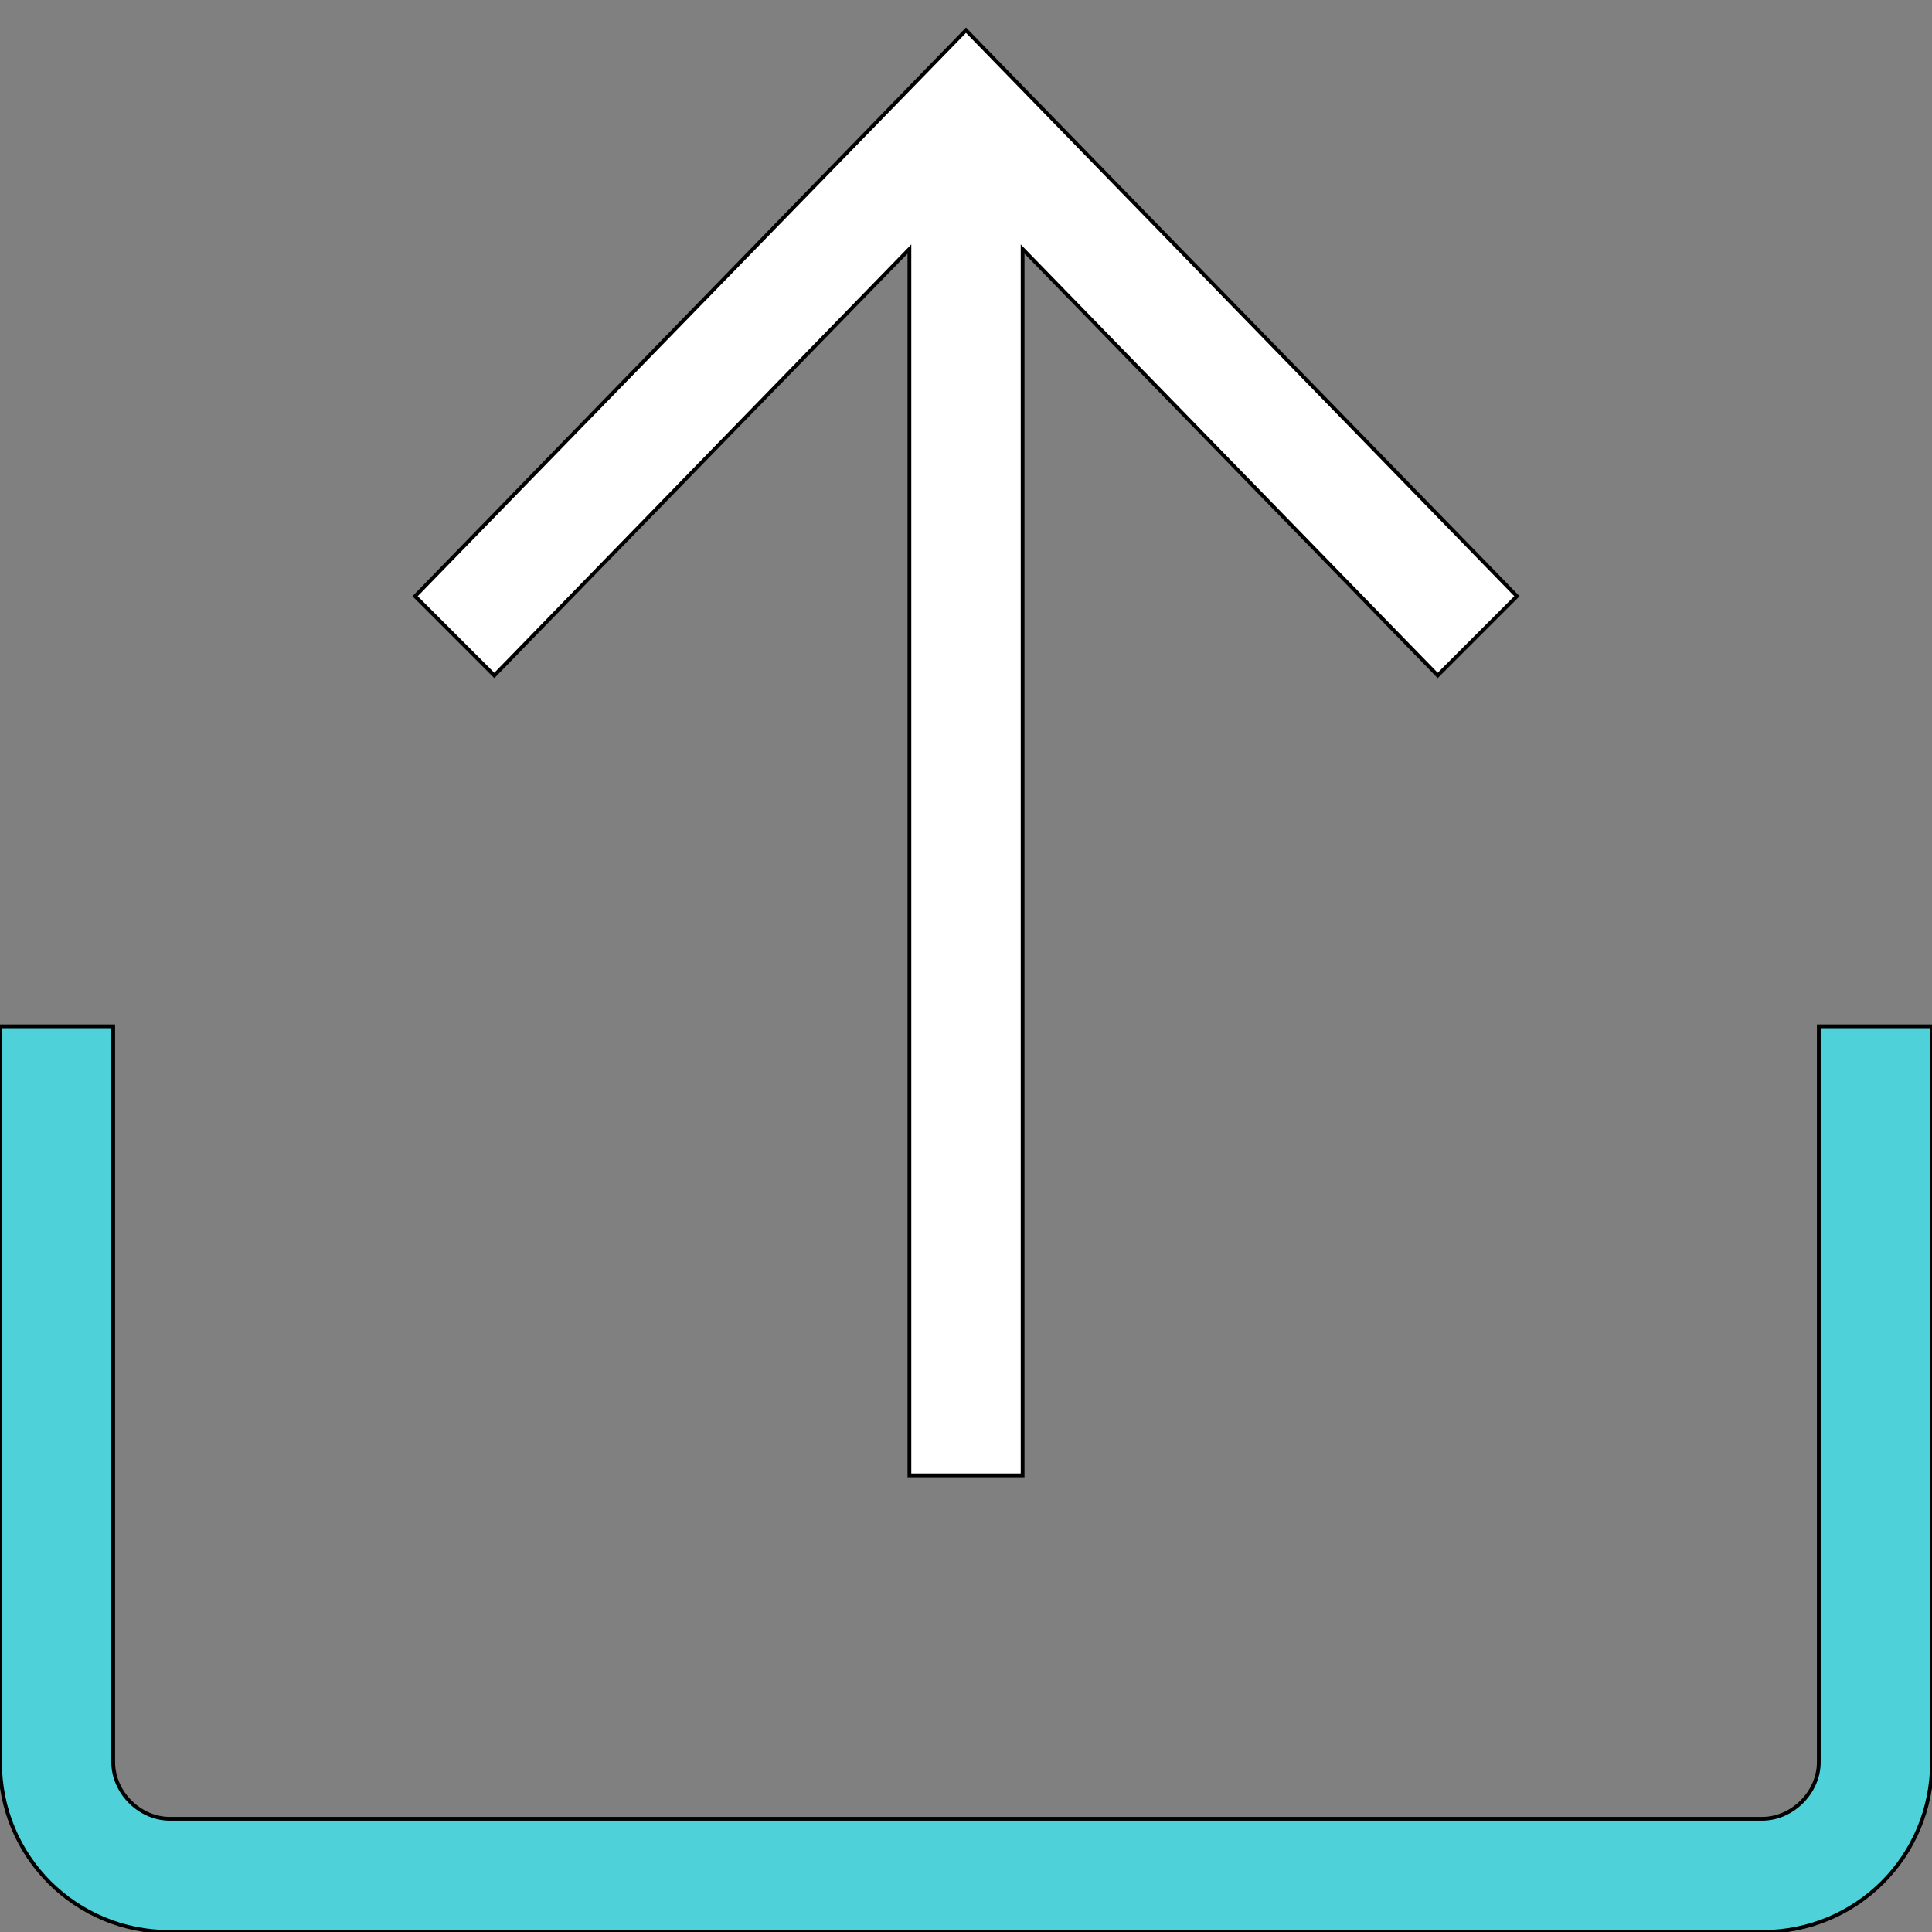
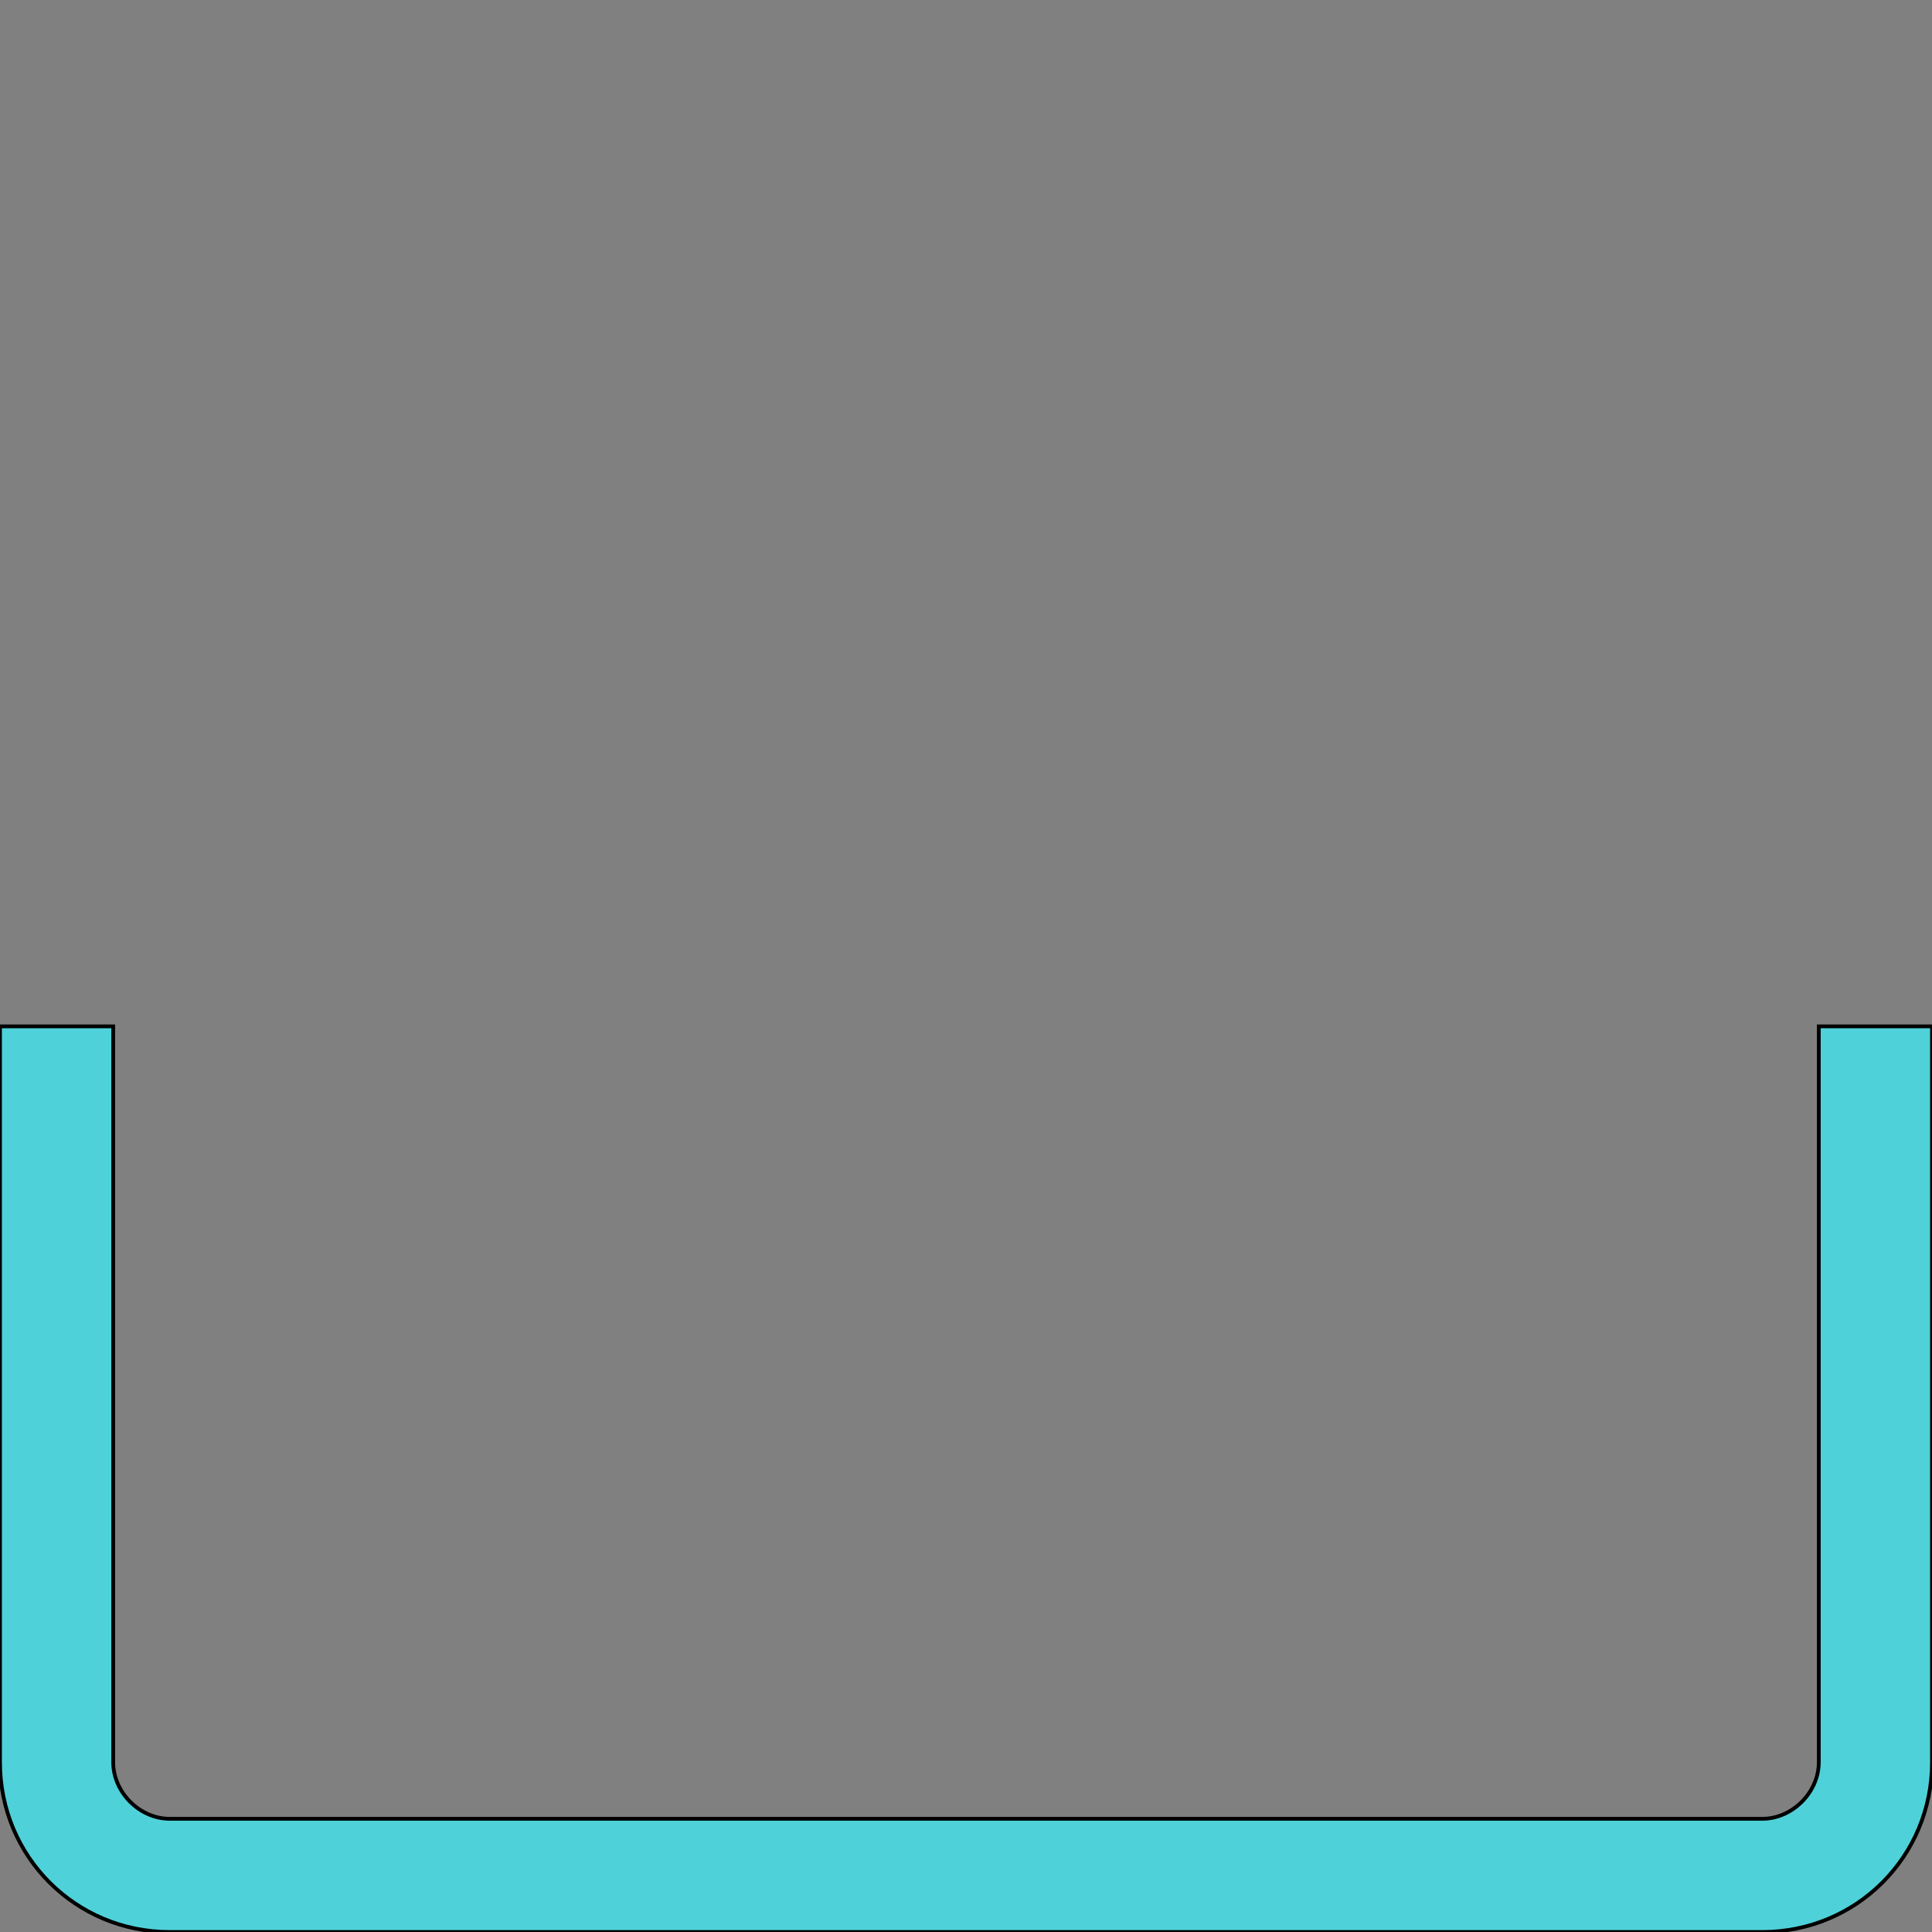
<svg xmlns="http://www.w3.org/2000/svg" id="th_the_export" width="100%" height="100%" version="1.1" preserveAspectRatio="xMidYMin slice" data-uid="the_export" data-keyword="the_export" viewBox="0 0 512 512" data-colors="[&quot;#006ca2&quot;,&quot;#ffffff&quot;,&quot;#4fd1d9&quot;]">
  <rect x="0" y="0" width="512" height="512" fill="#808080" stroke="none" />
  <defs id="SvgjsDefs54224" fill="#006ca2" />
-   <path id="th_the_export_0" d="M131 179L110 158L256 8L402 158L381 179L271 66L271 391L241 391L241 66Z " fill-rule="evenodd" fill="#ffffff" stroke-width="1" stroke="#000000" />
  <path id="th_the_export_1" d="M482 272L482 467C482 475 475 482 467 482L45 482C37 482 30 475 30 467L30 272L0 272L0 467C0 492 20 512 45 512L467 512C492 512 512 492 512 467L512 272Z " fill-rule="evenodd" fill="#4fd1d9" stroke-width="1" stroke="#000000" />
</svg>